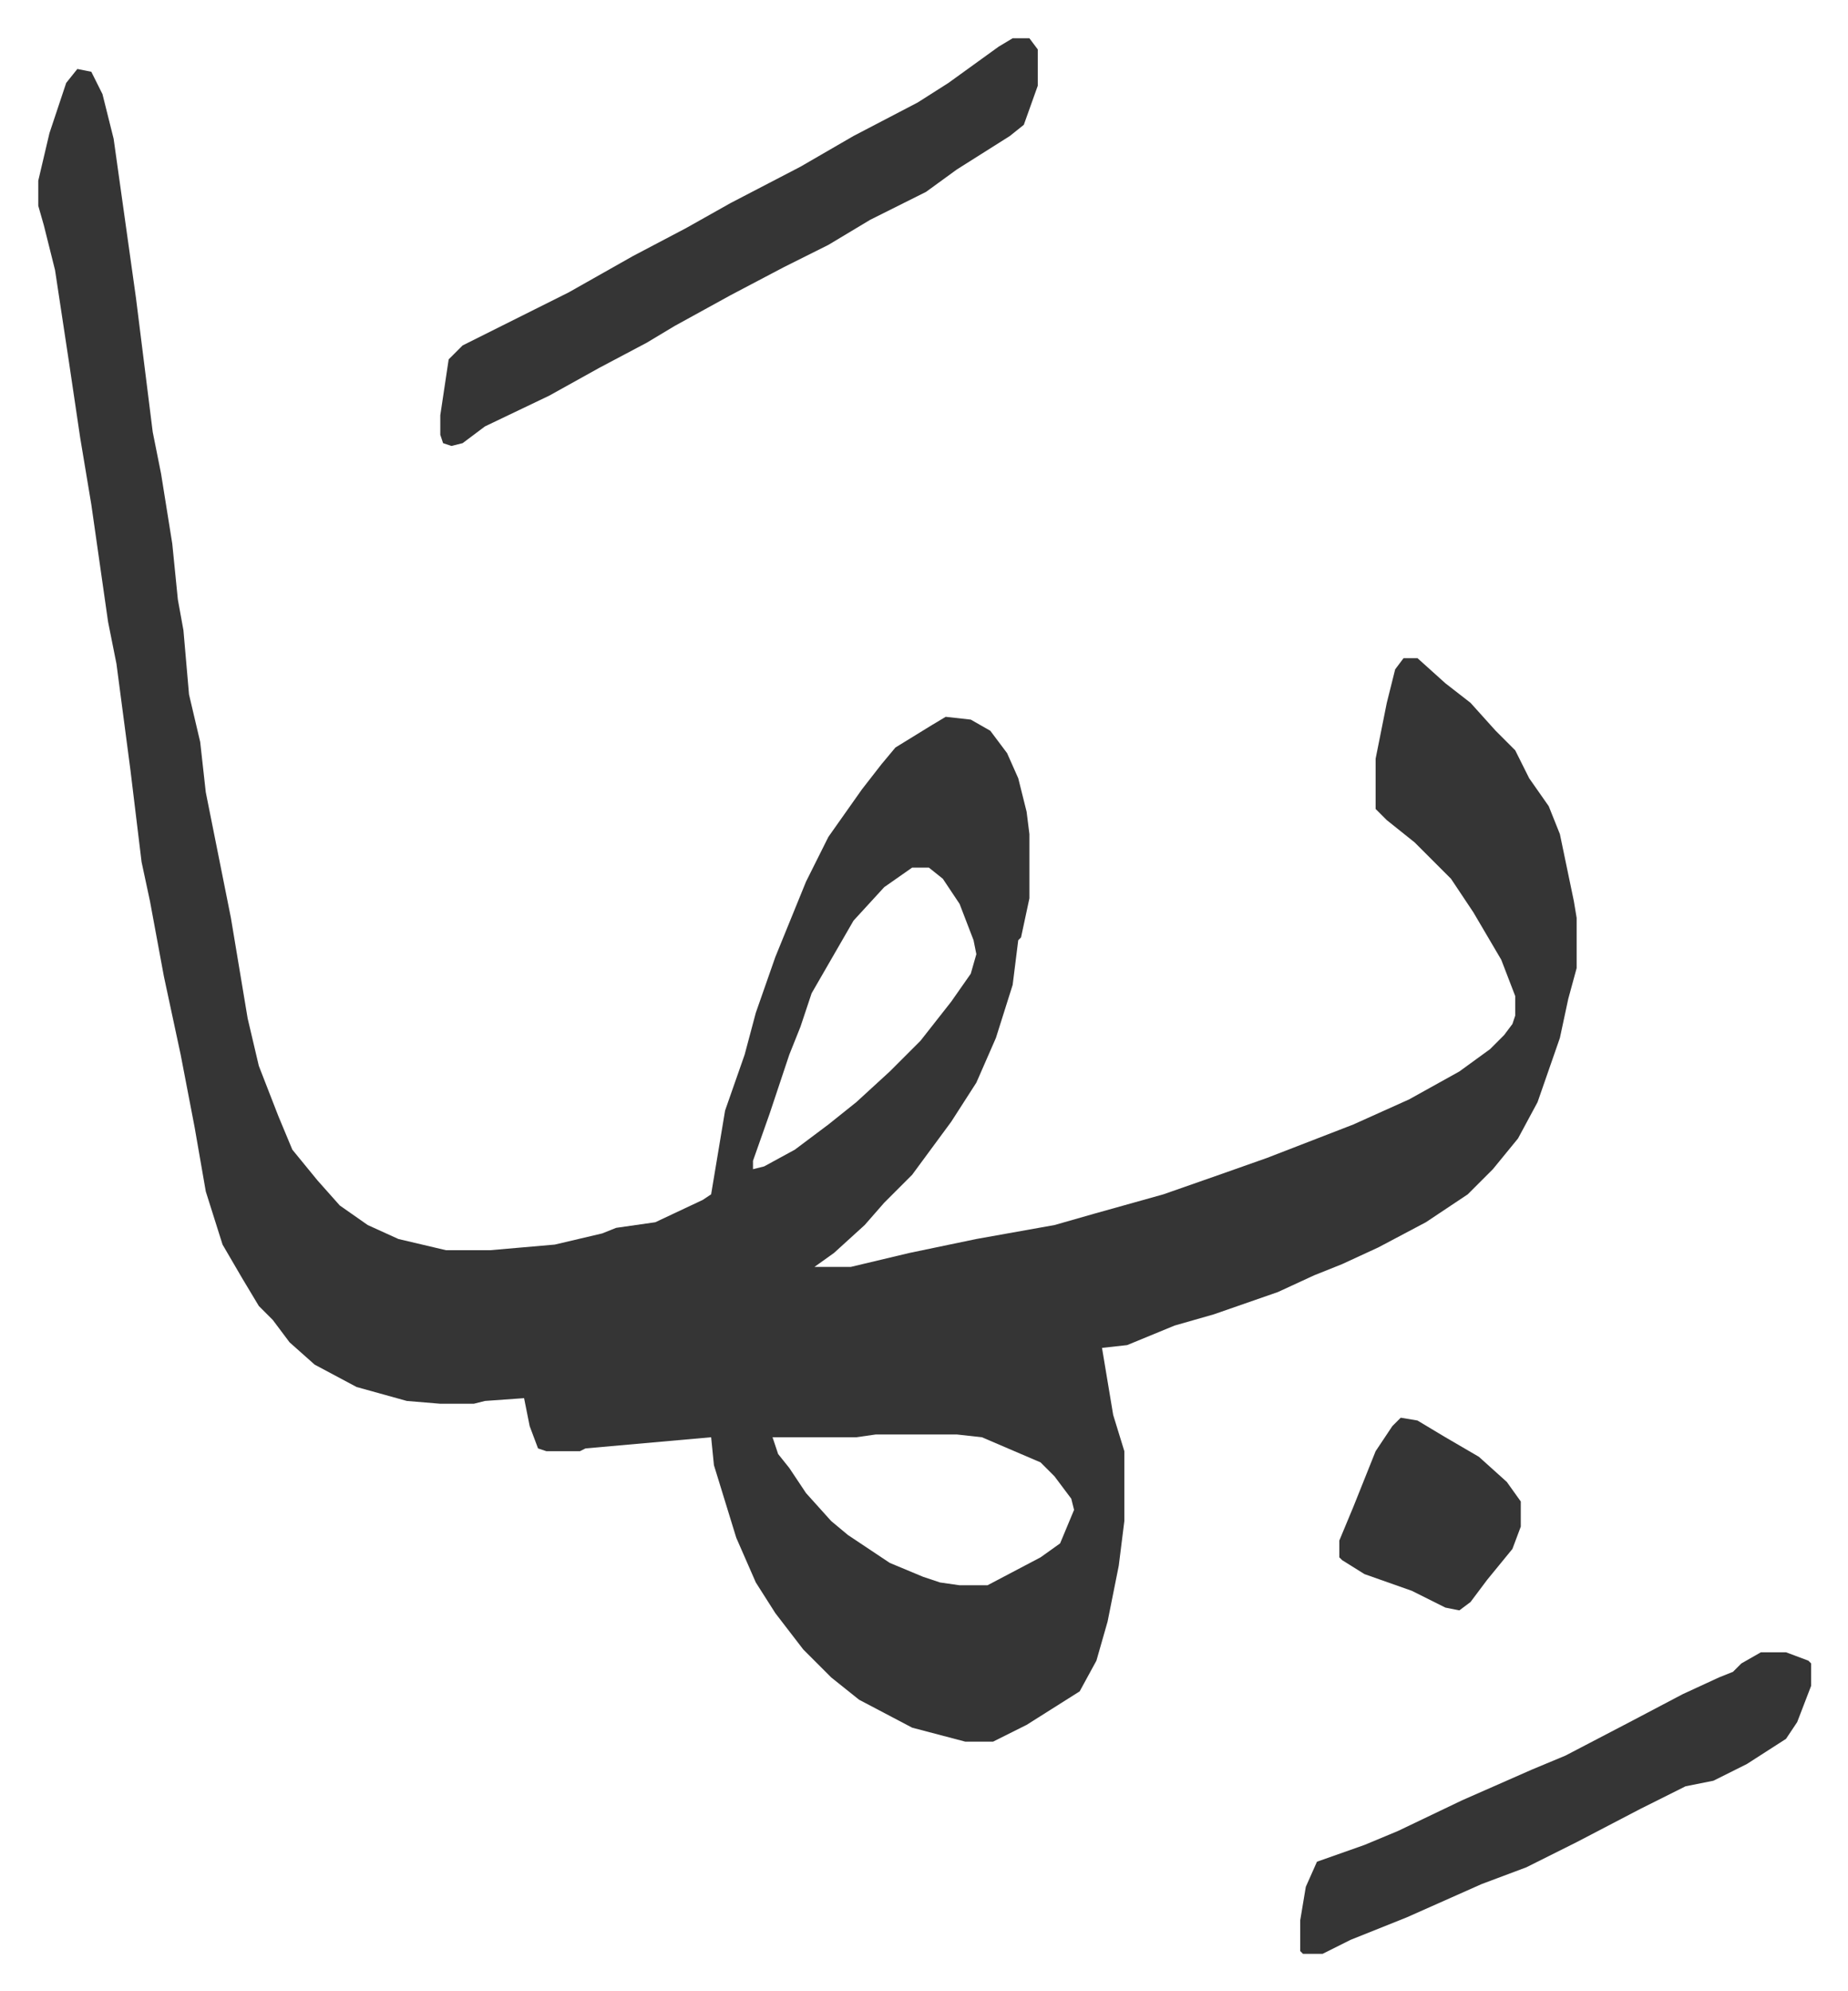
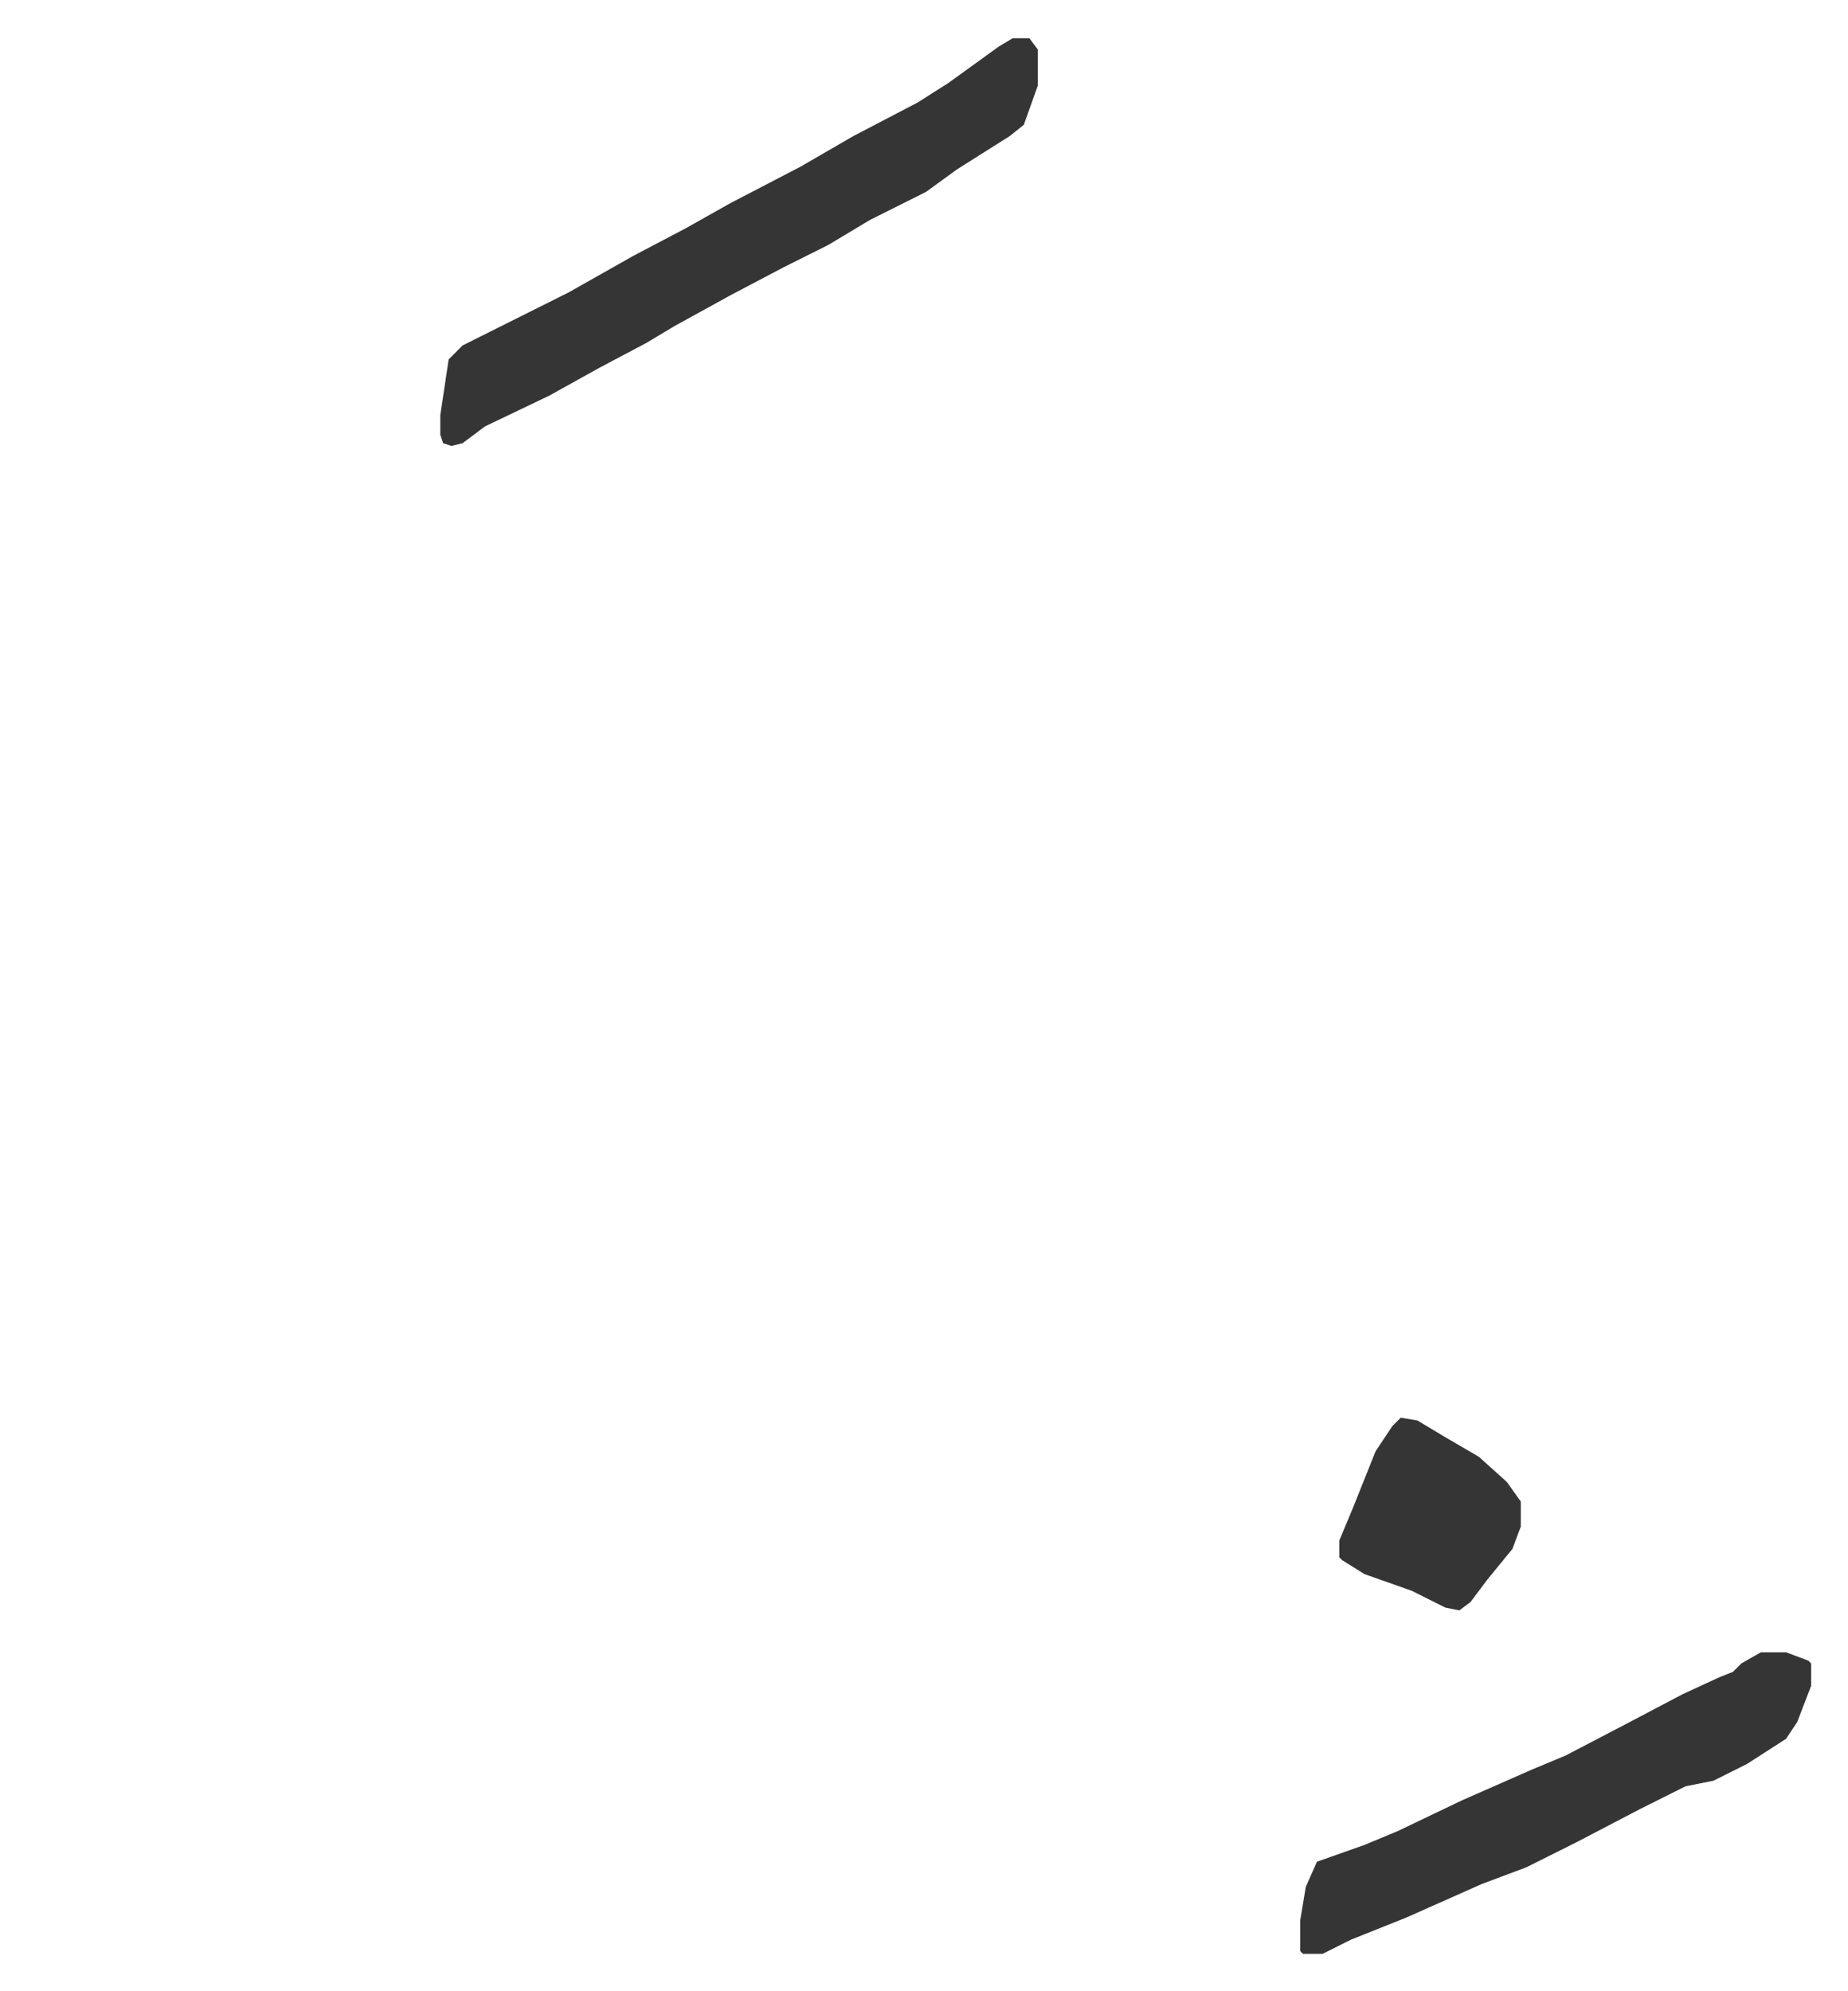
<svg xmlns="http://www.w3.org/2000/svg" viewBox="-13.7 463.3 661.9 712.9">
-   <path fill="#353535" id="rule_normal" d="m14 488 5 1 4 8 4 16 8 57 6 48 3 15 4 25 2 20 2 11 2 23 4 17 2 18 4 20 5 25 6 36 4 17 7 18 5 12 9 11 8 9 10 7 11 5 17 4h16l23-2 17-4 5-2 14-2 17-8 3-2 5-30 7-20 4-15 7-20 11-27 8-16 12-17 7-9 5-6 13-8 5-3 9 1 7 4 6 8 4 9 3 12 1 8v23l-3 14-1 1-2 16-6 19-7 16-9 14-14 19-10 10-7 8-11 10-7 5h13l21-5 24-5 28-5 14-4 25-7 20-7 17-6 31-12 20-9 18-10 11-8 5-5 3-4 1-3v-7l-5-13-10-17-8-12-13-13-10-8-4-4v-18l4-20 3-12 3-4h5l10 9 9 7 9 10 7 7 5 10 7 10 4 10 5 24 1 6v18l-3 11-3 14-8 23-7 13-9 11-9 9-15 10-17 9-13 6-10 4-13 6-23 8-14 4-17 7-9 1 4 24 4 13v25l-2 16-4 20-4 14-6 11-19 12-12 6h-10l-19-5-19-10-10-8-10-10-10-13-7-11-7-16-8-26-1-10-45 4-2 1h-12l-3-1-3-8-2-10-14 1-4 1h-12l-12-1-18-5-15-8-9-8-6-8-5-5-6-10-7-12-6-19-4-23-5-26-6-28-5-27-3-14-4-33-5-38-3-15-6-42-4-24-4-27-5-33-4-16-2-7v-9l4-17 6-18zm299 286-10 7-11 12-15 26-4 12-4 10-4 12-3 9-6 17v3l4-1 11-6 12-9 10-8 12-11 11-11 11-14 7-10 2-7-1-5-5-13-6-9-5-4zm-13 203-7 1h-30l2 6 4 5 6 9 9 10 6 5 15 10 12 5 6 2 7 1h10l19-10 7-5 5-12-1-4-6-8-5-5-21-9-9-1z" />
  <path fill="#353535" id="rule_normal" d="M349 477h6l3 4v13l-5 14-5 4-19 12-11 8-20 10-15 9-16 8-19 10-20 11-10 6-17 9-18 10-23 11-8 6-4 1-3-1-1-3v-7l3-20 5-5 26-13 12-6 23-13 19-10 16-9 25-13 19-11 23-12 11-7 18-13zm268 578h9l8 3 1 1v8l-5 13-4 6-14 9-12 6-10 2-16 8-23 12-18 9-16 6-27 12-20 8-10 5h-7l-1-1v-11l2-12 4-9 17-6 12-5 23-11 25-11 12-5 23-12 19-10 13-6 5-2 3-3zm-129-84 6 1 10 6 12 7 10 9 5 7v9l-3 8-9 11-6 8-4 3-5-1-12-6-17-6-8-5-1-1v-6l5-12 4-10 4-10 6-9z" />
</svg>